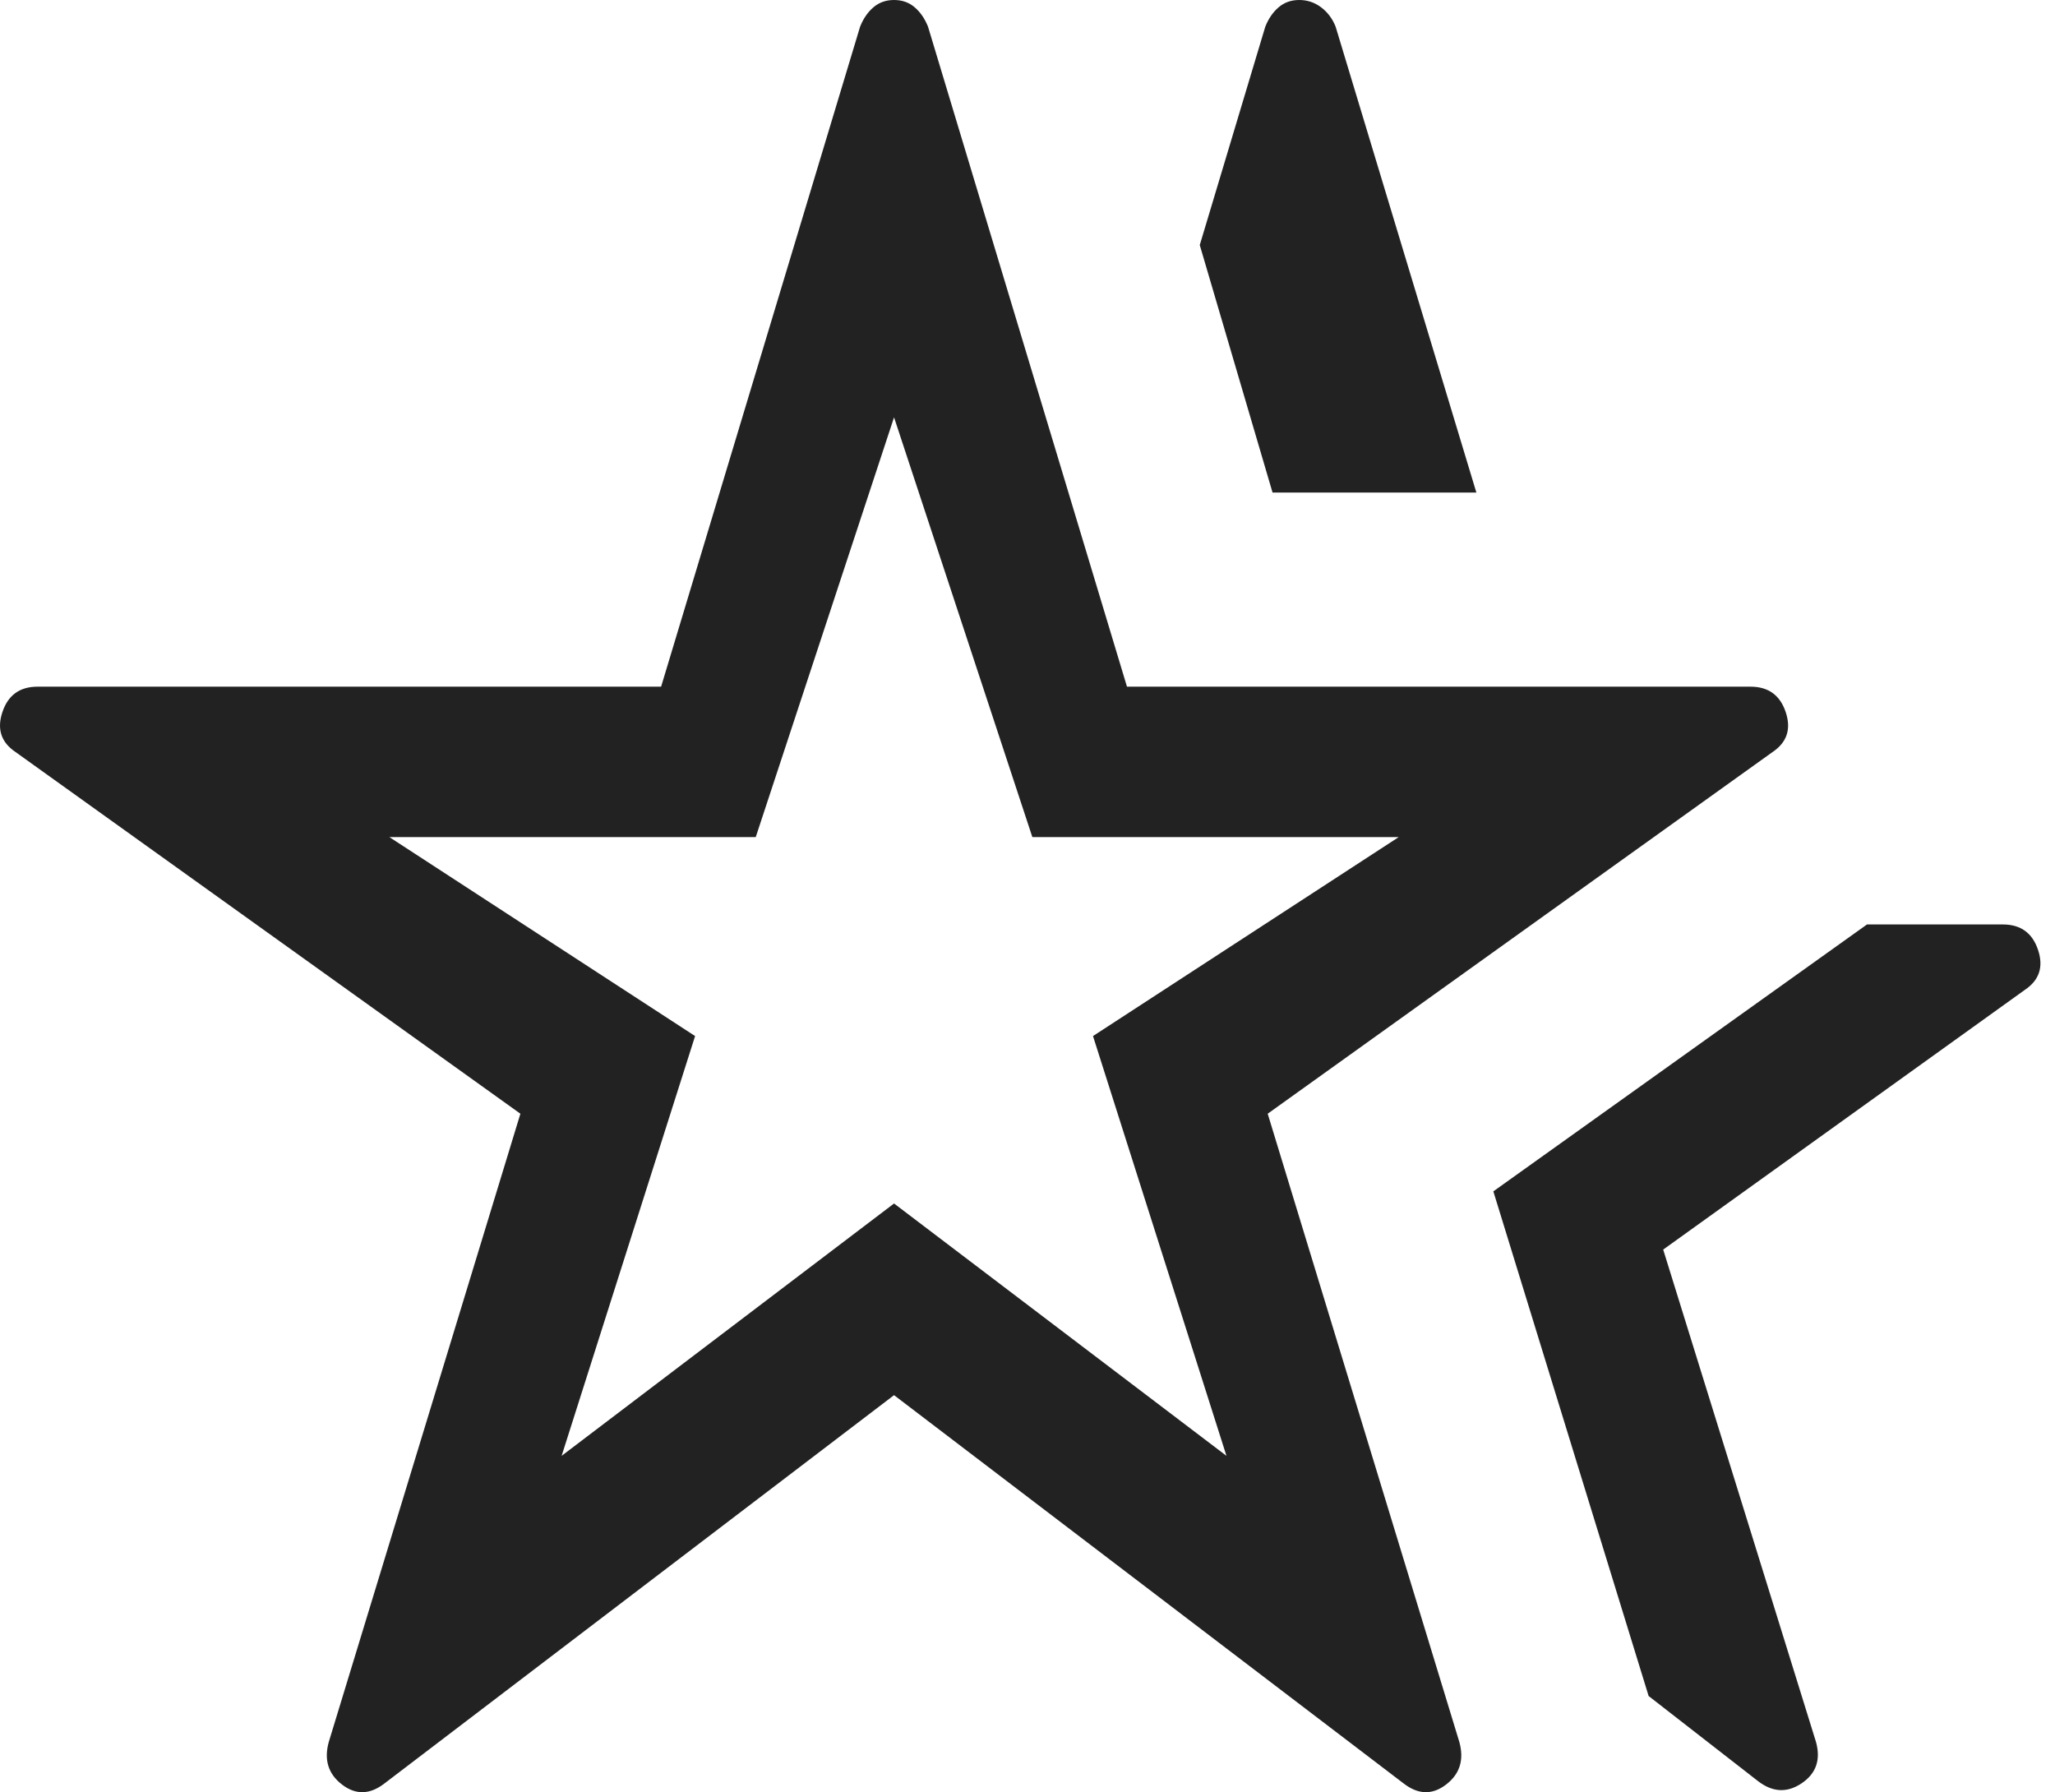
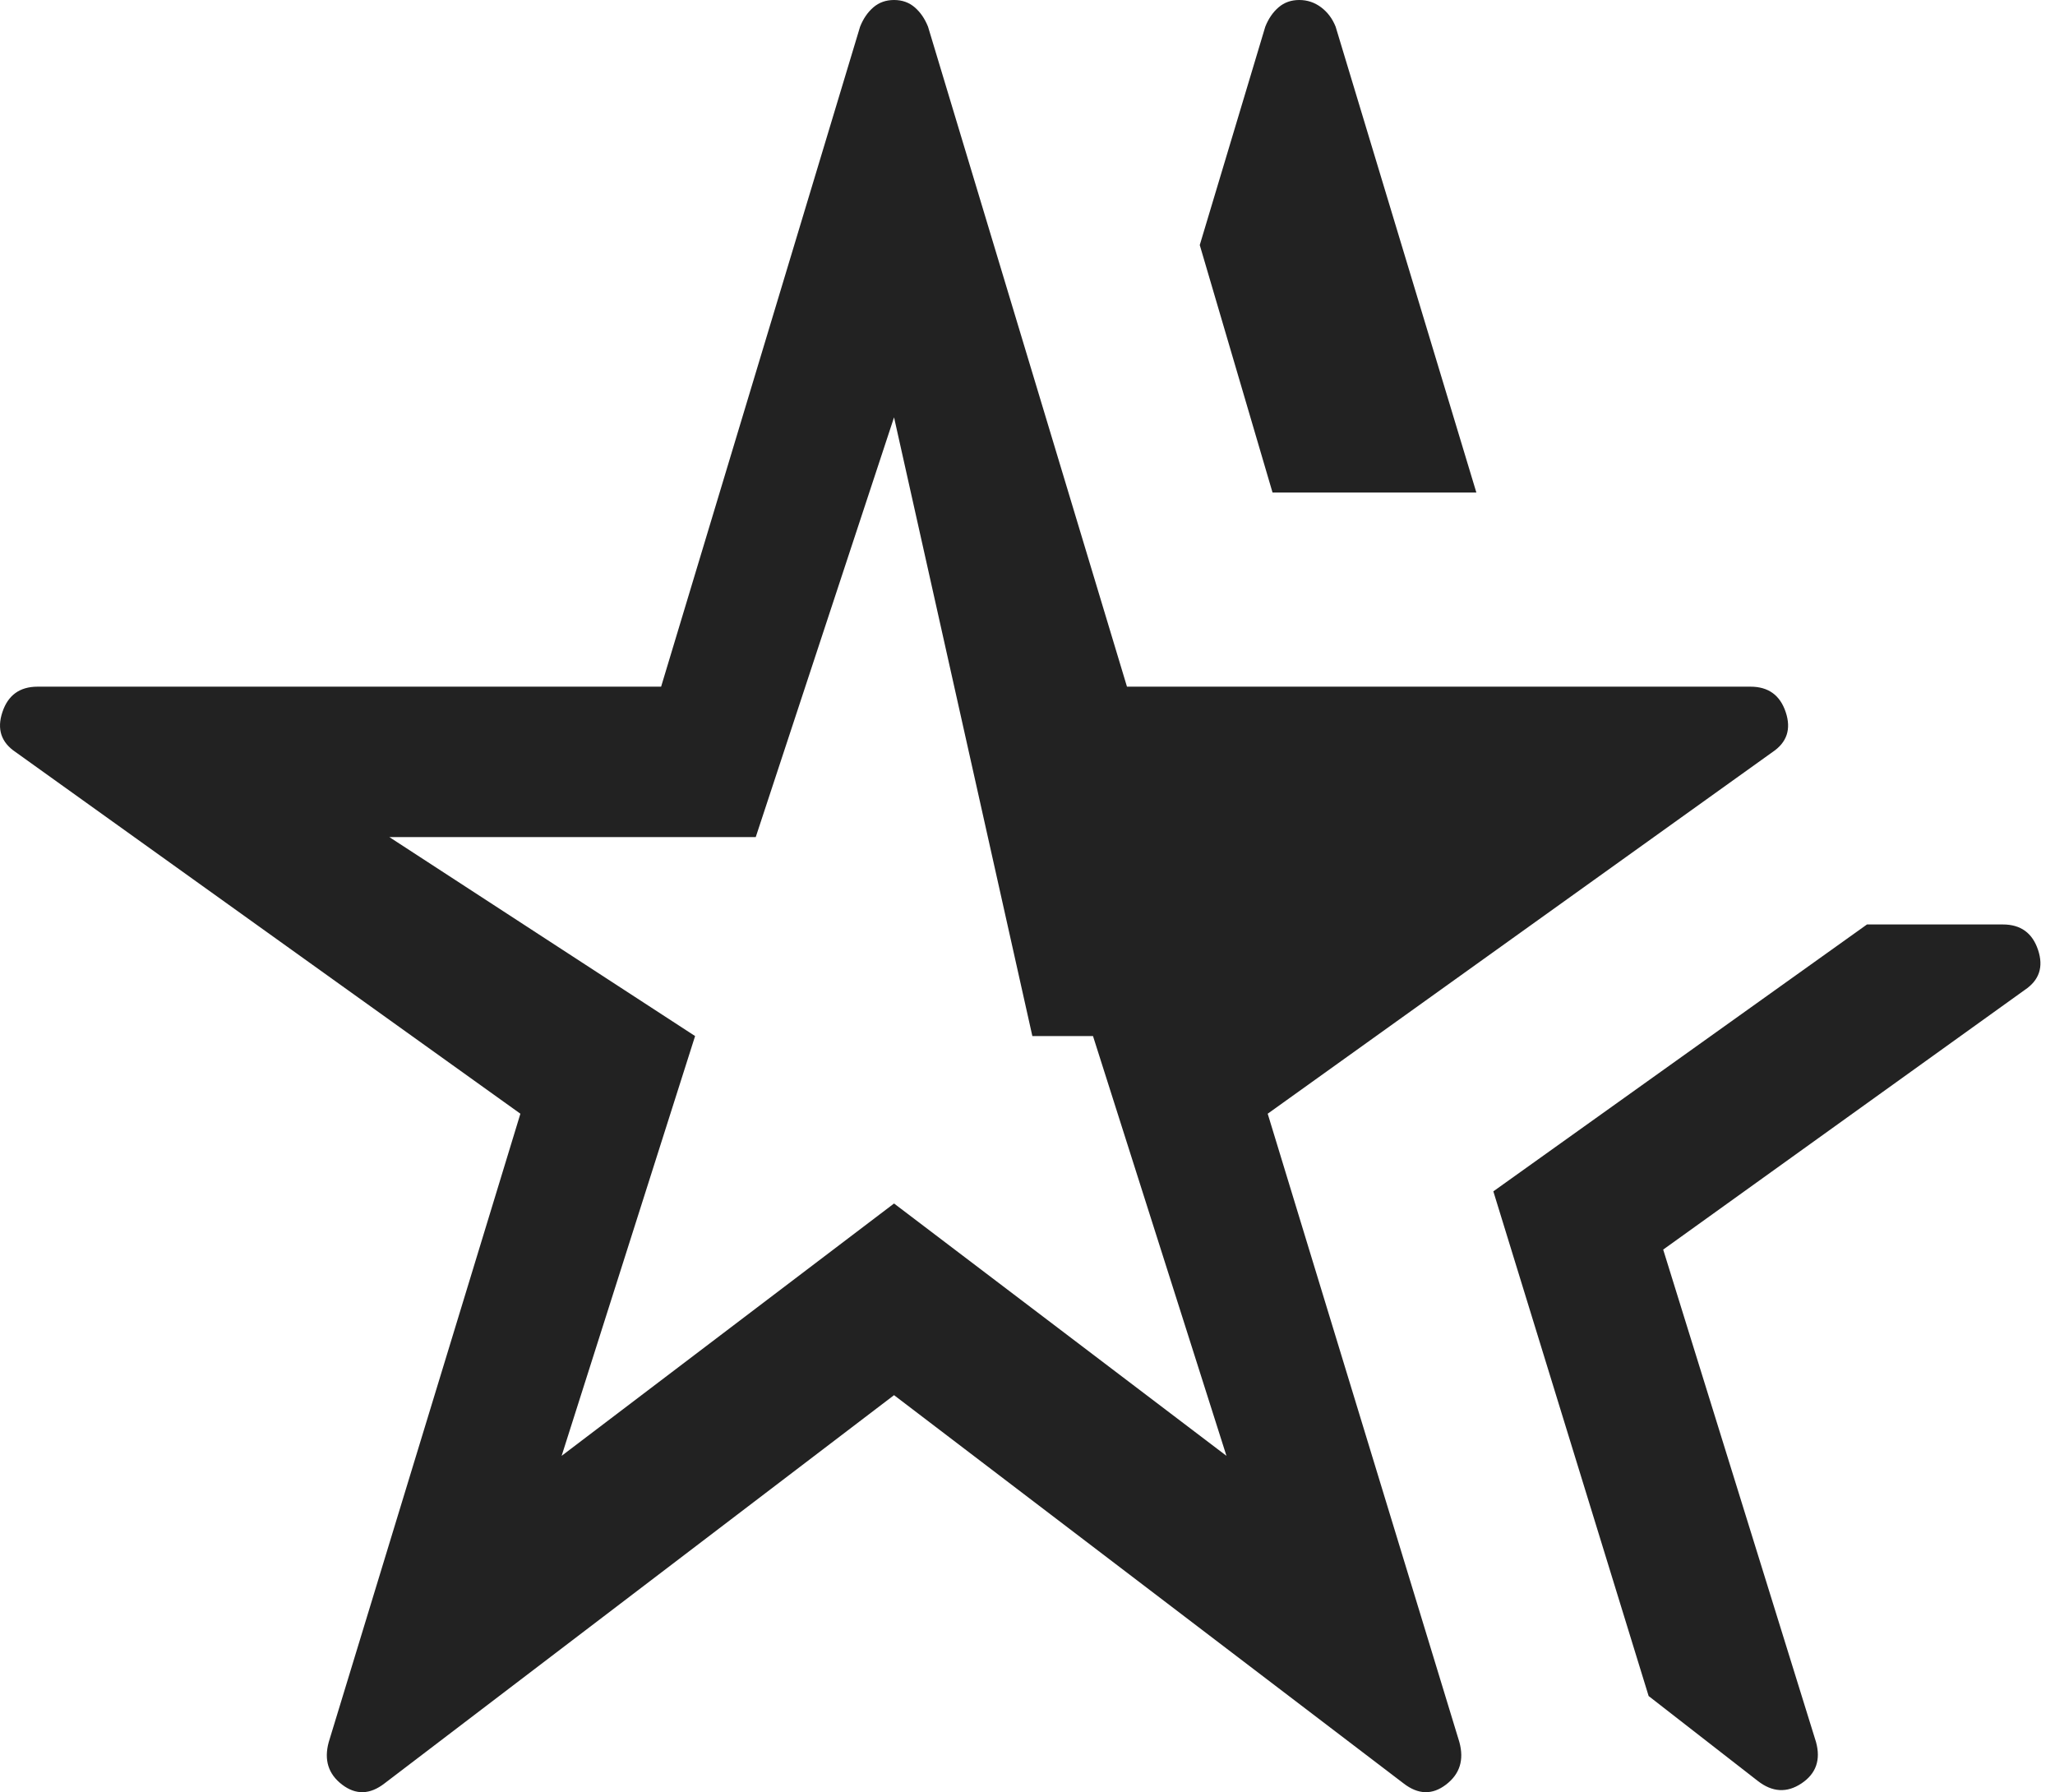
<svg xmlns="http://www.w3.org/2000/svg" width="86" height="75" viewBox="0 0 86 75" fill="none">
-   <path d="M16.092 74.632C15.483 75.105 14.89 75.122 14.315 74.682C13.74 74.242 13.553 73.65 13.757 72.905L21.778 46.607L0.658 31.477C0.049 31.071 -0.137 30.513 0.1 29.802C0.336 29.091 0.827 28.736 1.572 28.736H27.667L35.994 1.117C36.129 0.778 36.315 0.508 36.552 0.305C36.789 0.102 37.077 0 37.415 0C37.754 0 38.041 0.102 38.278 0.305C38.515 0.508 38.701 0.778 38.837 1.117L47.163 28.736H73.258C74.003 28.736 74.494 29.091 74.731 29.802C74.968 30.513 74.782 31.071 74.172 31.477L53.052 46.607L61.074 72.905C61.277 73.65 61.091 74.242 60.515 74.682C59.94 75.122 59.348 75.105 58.738 74.632L37.415 58.385L16.092 74.632ZM23.504 60.924L37.415 50.364L51.326 60.924L45.741 43.357L58.535 35.031H43.203L37.415 17.465L31.627 35.031H16.295L29.089 43.357L23.504 60.924ZM73.563 74.53L68.994 70.976L62.495 49.856L78.132 38.687H83.819C84.563 38.687 85.054 39.042 85.291 39.753C85.528 40.463 85.342 41.022 84.733 41.428L69.603 52.293L76 72.905C76.203 73.65 76 74.225 75.391 74.632C74.782 75.038 74.172 75.004 73.563 74.53ZM53.255 20.613L50.209 10.255L52.951 1.117C53.086 0.778 53.272 0.508 53.509 0.305C53.746 0.102 54.034 0 54.372 0C54.711 0 55.015 0.102 55.286 0.305C55.557 0.508 55.76 0.778 55.895 1.117L61.785 20.613H53.255Z" fill="#222222" />
+   <path d="M16.092 74.632C15.483 75.105 14.89 75.122 14.315 74.682C13.74 74.242 13.553 73.65 13.757 72.905L21.778 46.607L0.658 31.477C0.049 31.071 -0.137 30.513 0.1 29.802C0.336 29.091 0.827 28.736 1.572 28.736H27.667L35.994 1.117C36.129 0.778 36.315 0.508 36.552 0.305C36.789 0.102 37.077 0 37.415 0C37.754 0 38.041 0.102 38.278 0.305C38.515 0.508 38.701 0.778 38.837 1.117L47.163 28.736H73.258C74.003 28.736 74.494 29.091 74.731 29.802C74.968 30.513 74.782 31.071 74.172 31.477L53.052 46.607L61.074 72.905C61.277 73.65 61.091 74.242 60.515 74.682C59.94 75.122 59.348 75.105 58.738 74.632L37.415 58.385L16.092 74.632ZM23.504 60.924L37.415 50.364L51.326 60.924L45.741 43.357H43.203L37.415 17.465L31.627 35.031H16.295L29.089 43.357L23.504 60.924ZM73.563 74.53L68.994 70.976L62.495 49.856L78.132 38.687H83.819C84.563 38.687 85.054 39.042 85.291 39.753C85.528 40.463 85.342 41.022 84.733 41.428L69.603 52.293L76 72.905C76.203 73.65 76 74.225 75.391 74.632C74.782 75.038 74.172 75.004 73.563 74.53ZM53.255 20.613L50.209 10.255L52.951 1.117C53.086 0.778 53.272 0.508 53.509 0.305C53.746 0.102 54.034 0 54.372 0C54.711 0 55.015 0.102 55.286 0.305C55.557 0.508 55.76 0.778 55.895 1.117L61.785 20.613H53.255Z" fill="#222222" />
</svg>